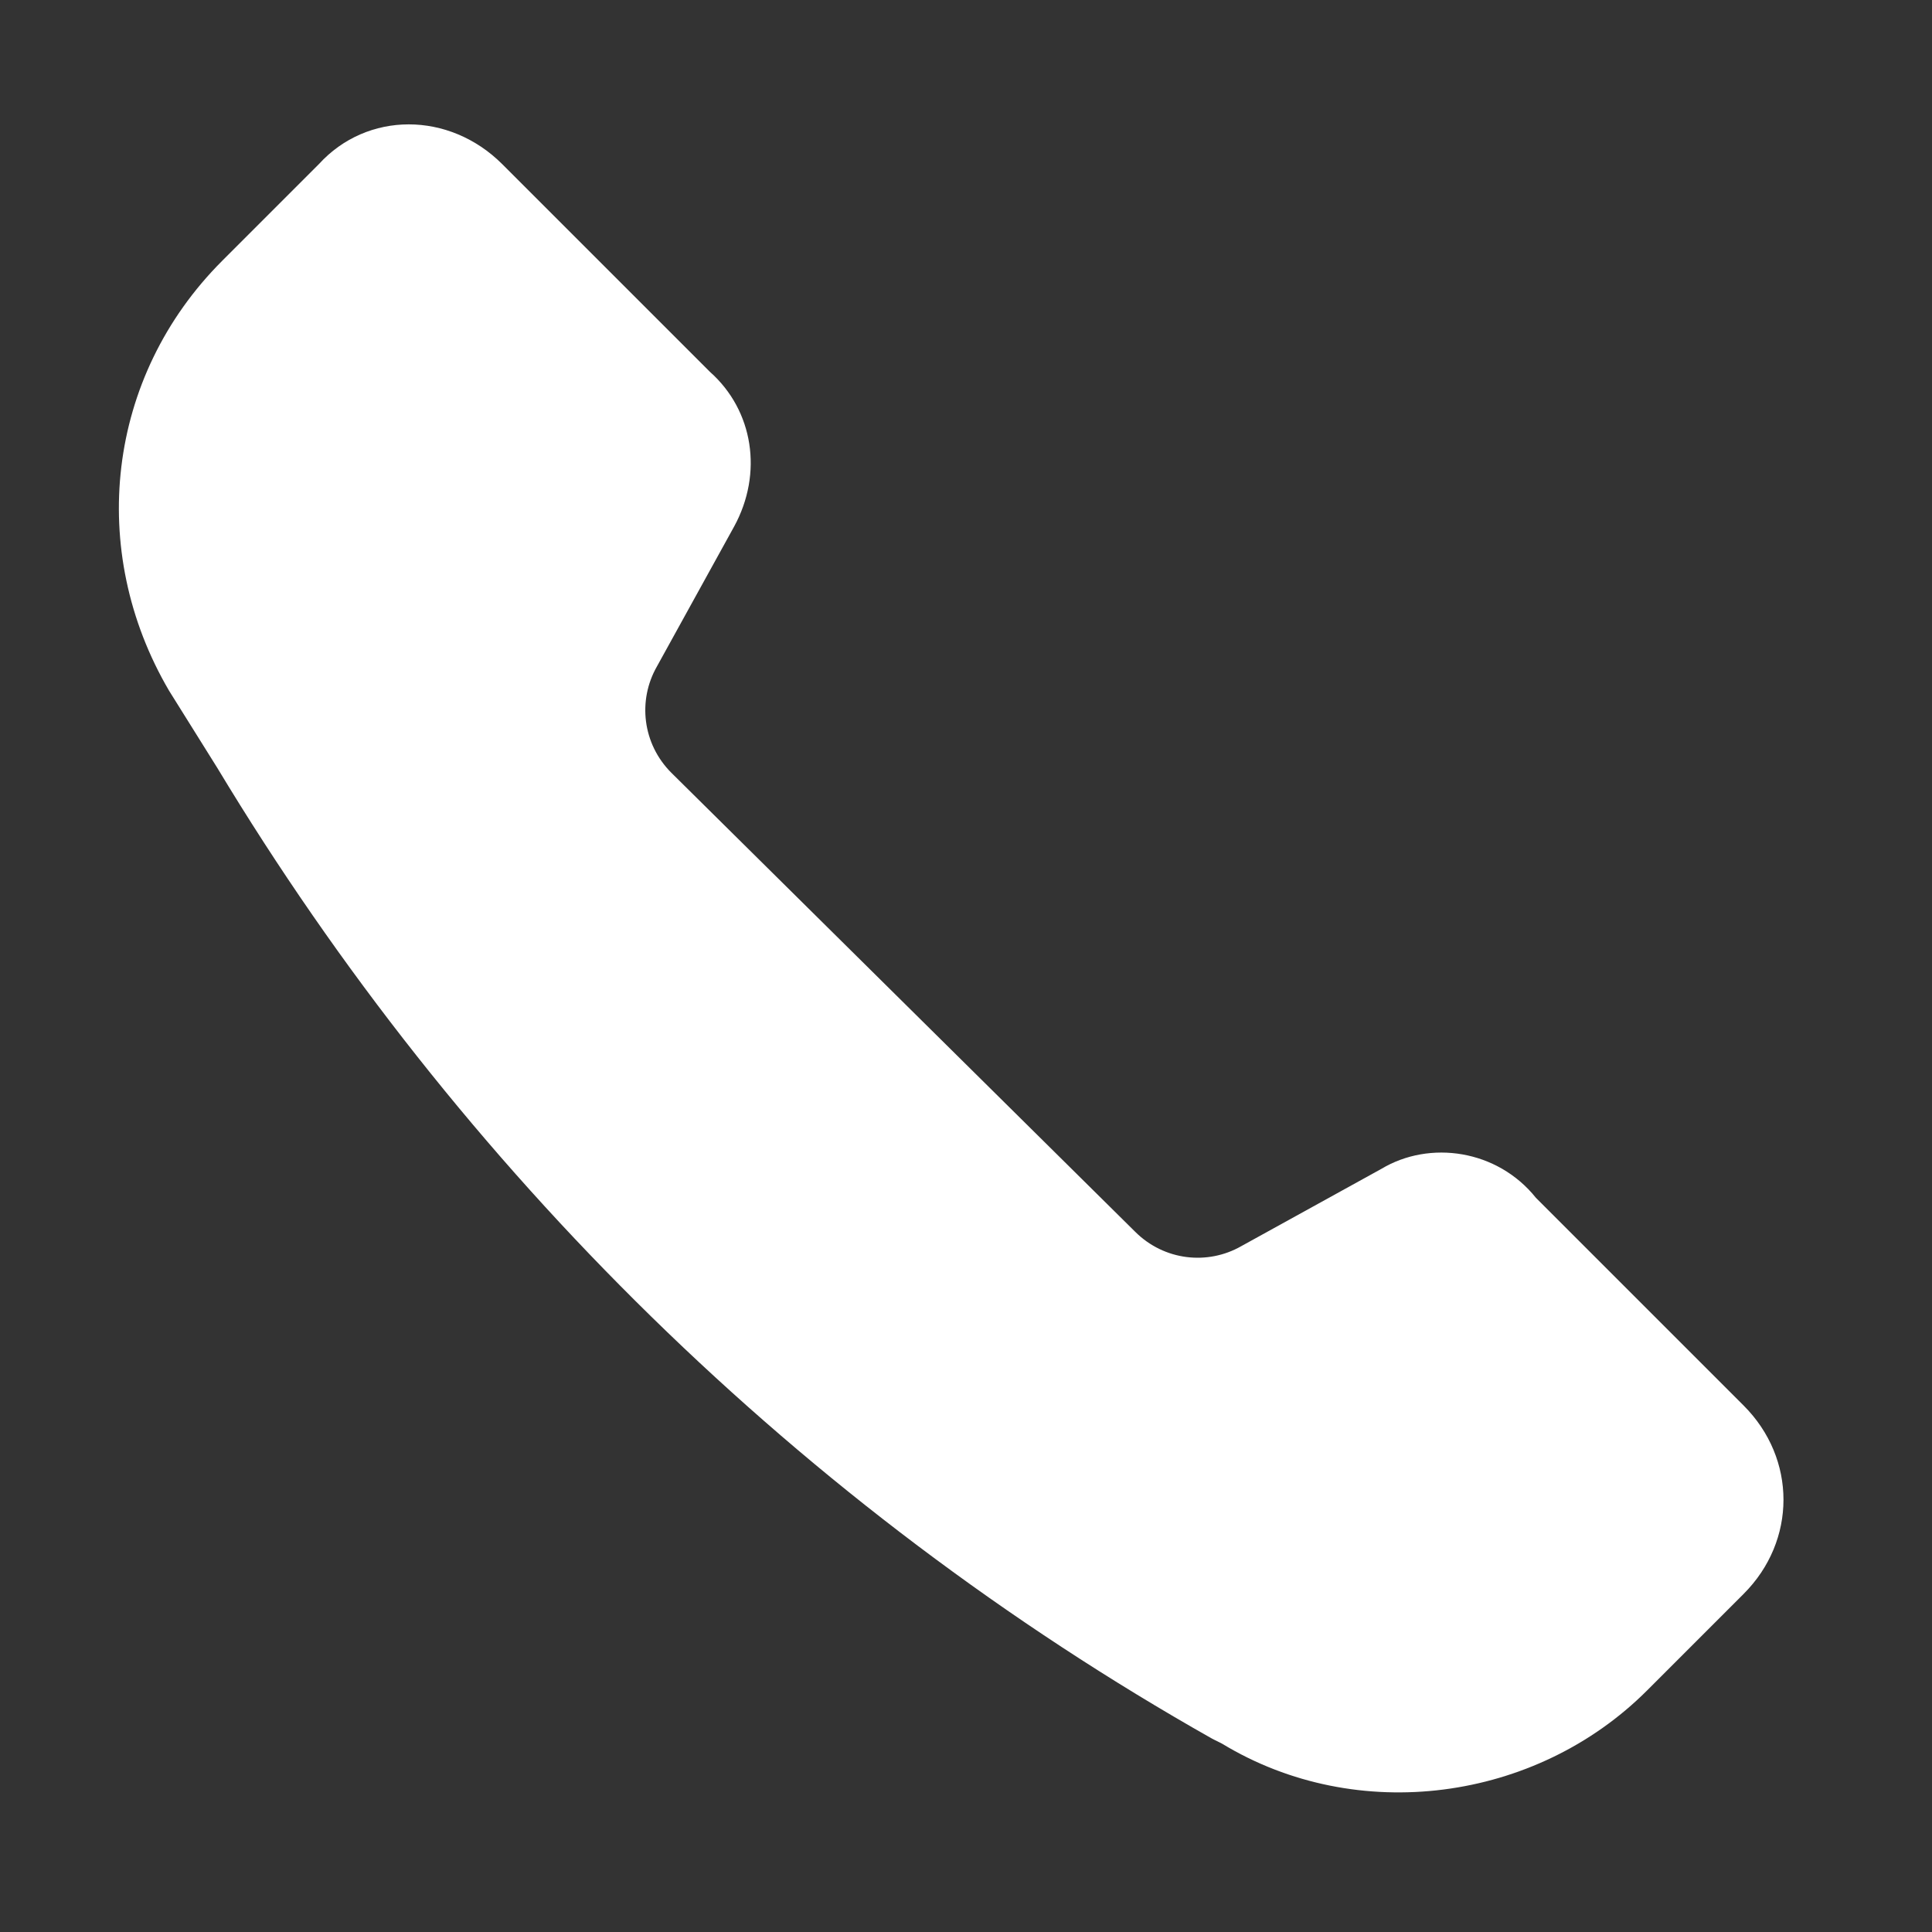
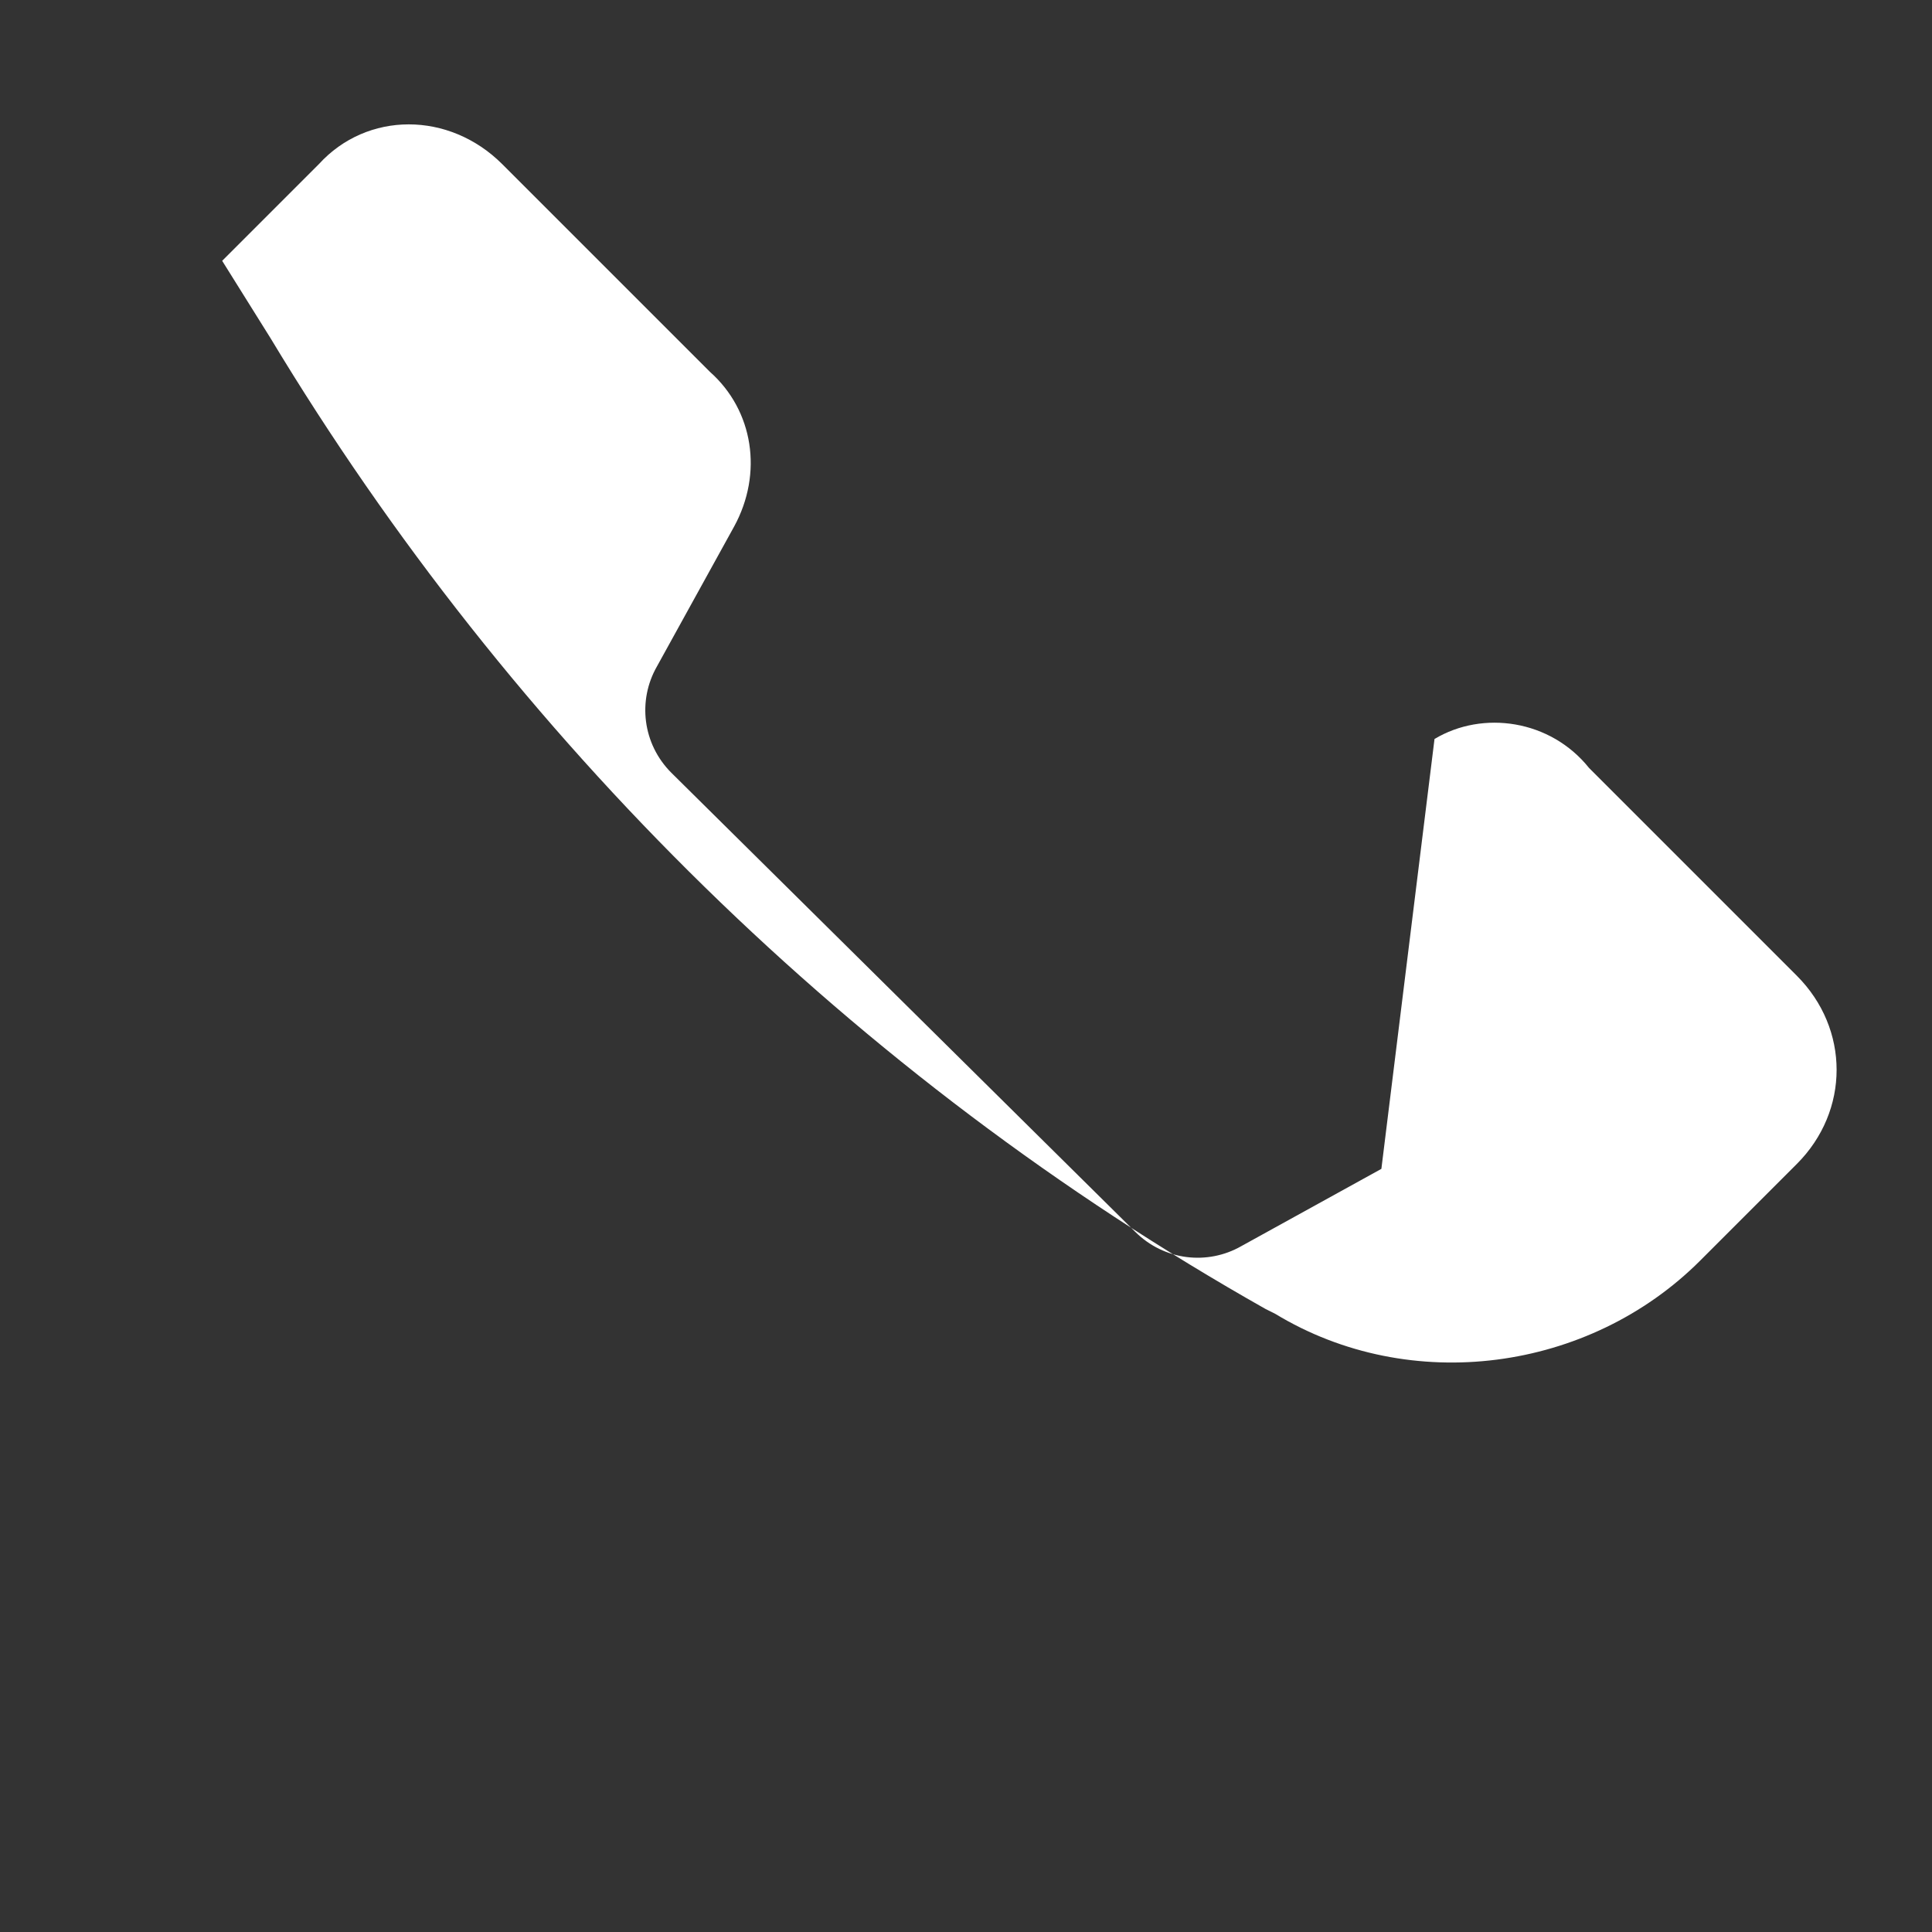
<svg xmlns="http://www.w3.org/2000/svg" viewBox="0 0 40 40" xml:space="preserve">
  <rect x="0" y="0" width="40" height="40" fill="#333333" stroke="none" />
-   <path d="m28.6 24.2-2.9 1.6c-.7.4-1.6.3-2.2-.3L13.9 16c-.6-.6-.7-1.5-.3-2.2l1.6-2.9c.6-1.1.4-2.4-.5-3.2l-4.3-4.3c-1.1-1.1-2.8-1.1-3.8 0l-2 2c-2.4 2.4-2.8 6-1.1 8.9l1 1.6c5 8.3 12.1 15.3 20.6 20.1l.2.1c2.8 1.7 6.5 1.2 8.8-1.1l2-2c1.1-1.1 1.1-2.8 0-3.9l-4.3-4.3c-.8-1-2.2-1.2-3.2-.6z" style="fill:#fff" />
+   <path d="m28.6 24.2-2.9 1.6c-.7.4-1.6.3-2.2-.3L13.9 16c-.6-.6-.7-1.5-.3-2.2l1.6-2.9c.6-1.1.4-2.4-.5-3.2l-4.3-4.3c-1.1-1.1-2.8-1.1-3.8 0l-2 2l1 1.6c5 8.3 12.1 15.3 20.6 20.1l.2.1c2.8 1.7 6.5 1.2 8.8-1.1l2-2c1.1-1.1 1.1-2.8 0-3.9l-4.3-4.3c-.8-1-2.2-1.2-3.2-.6z" style="fill:#fff" />
</svg>